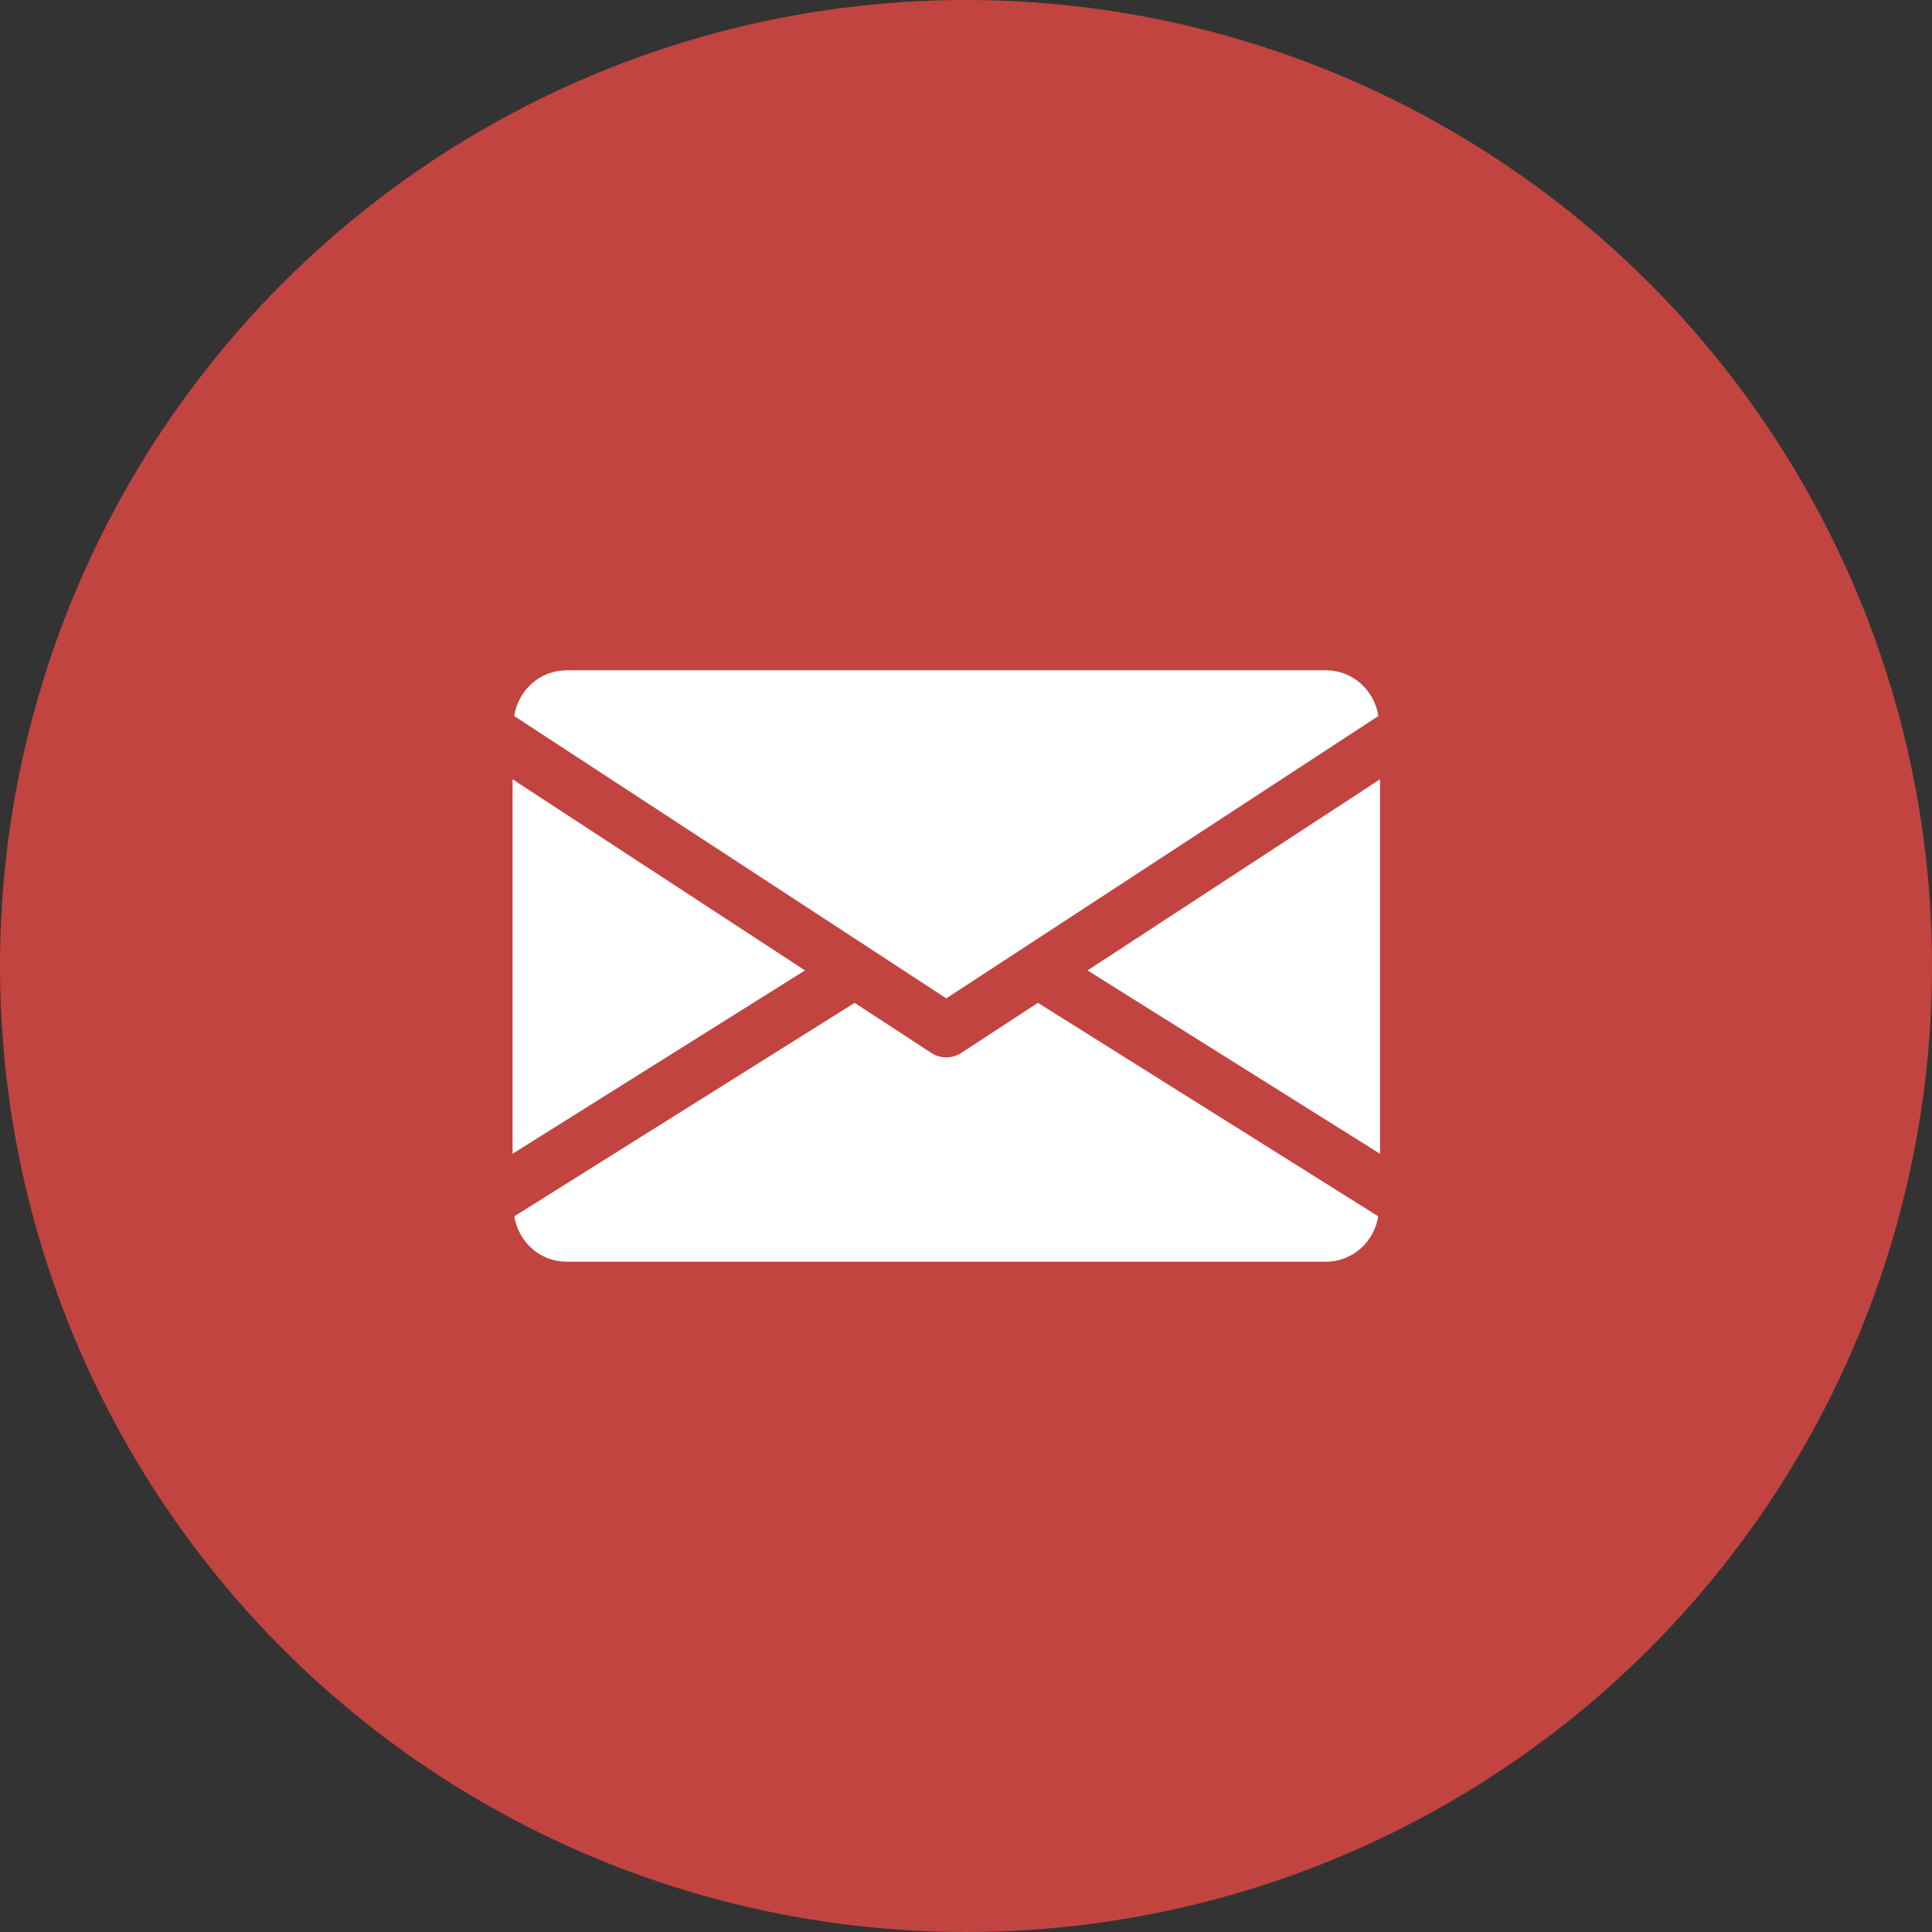
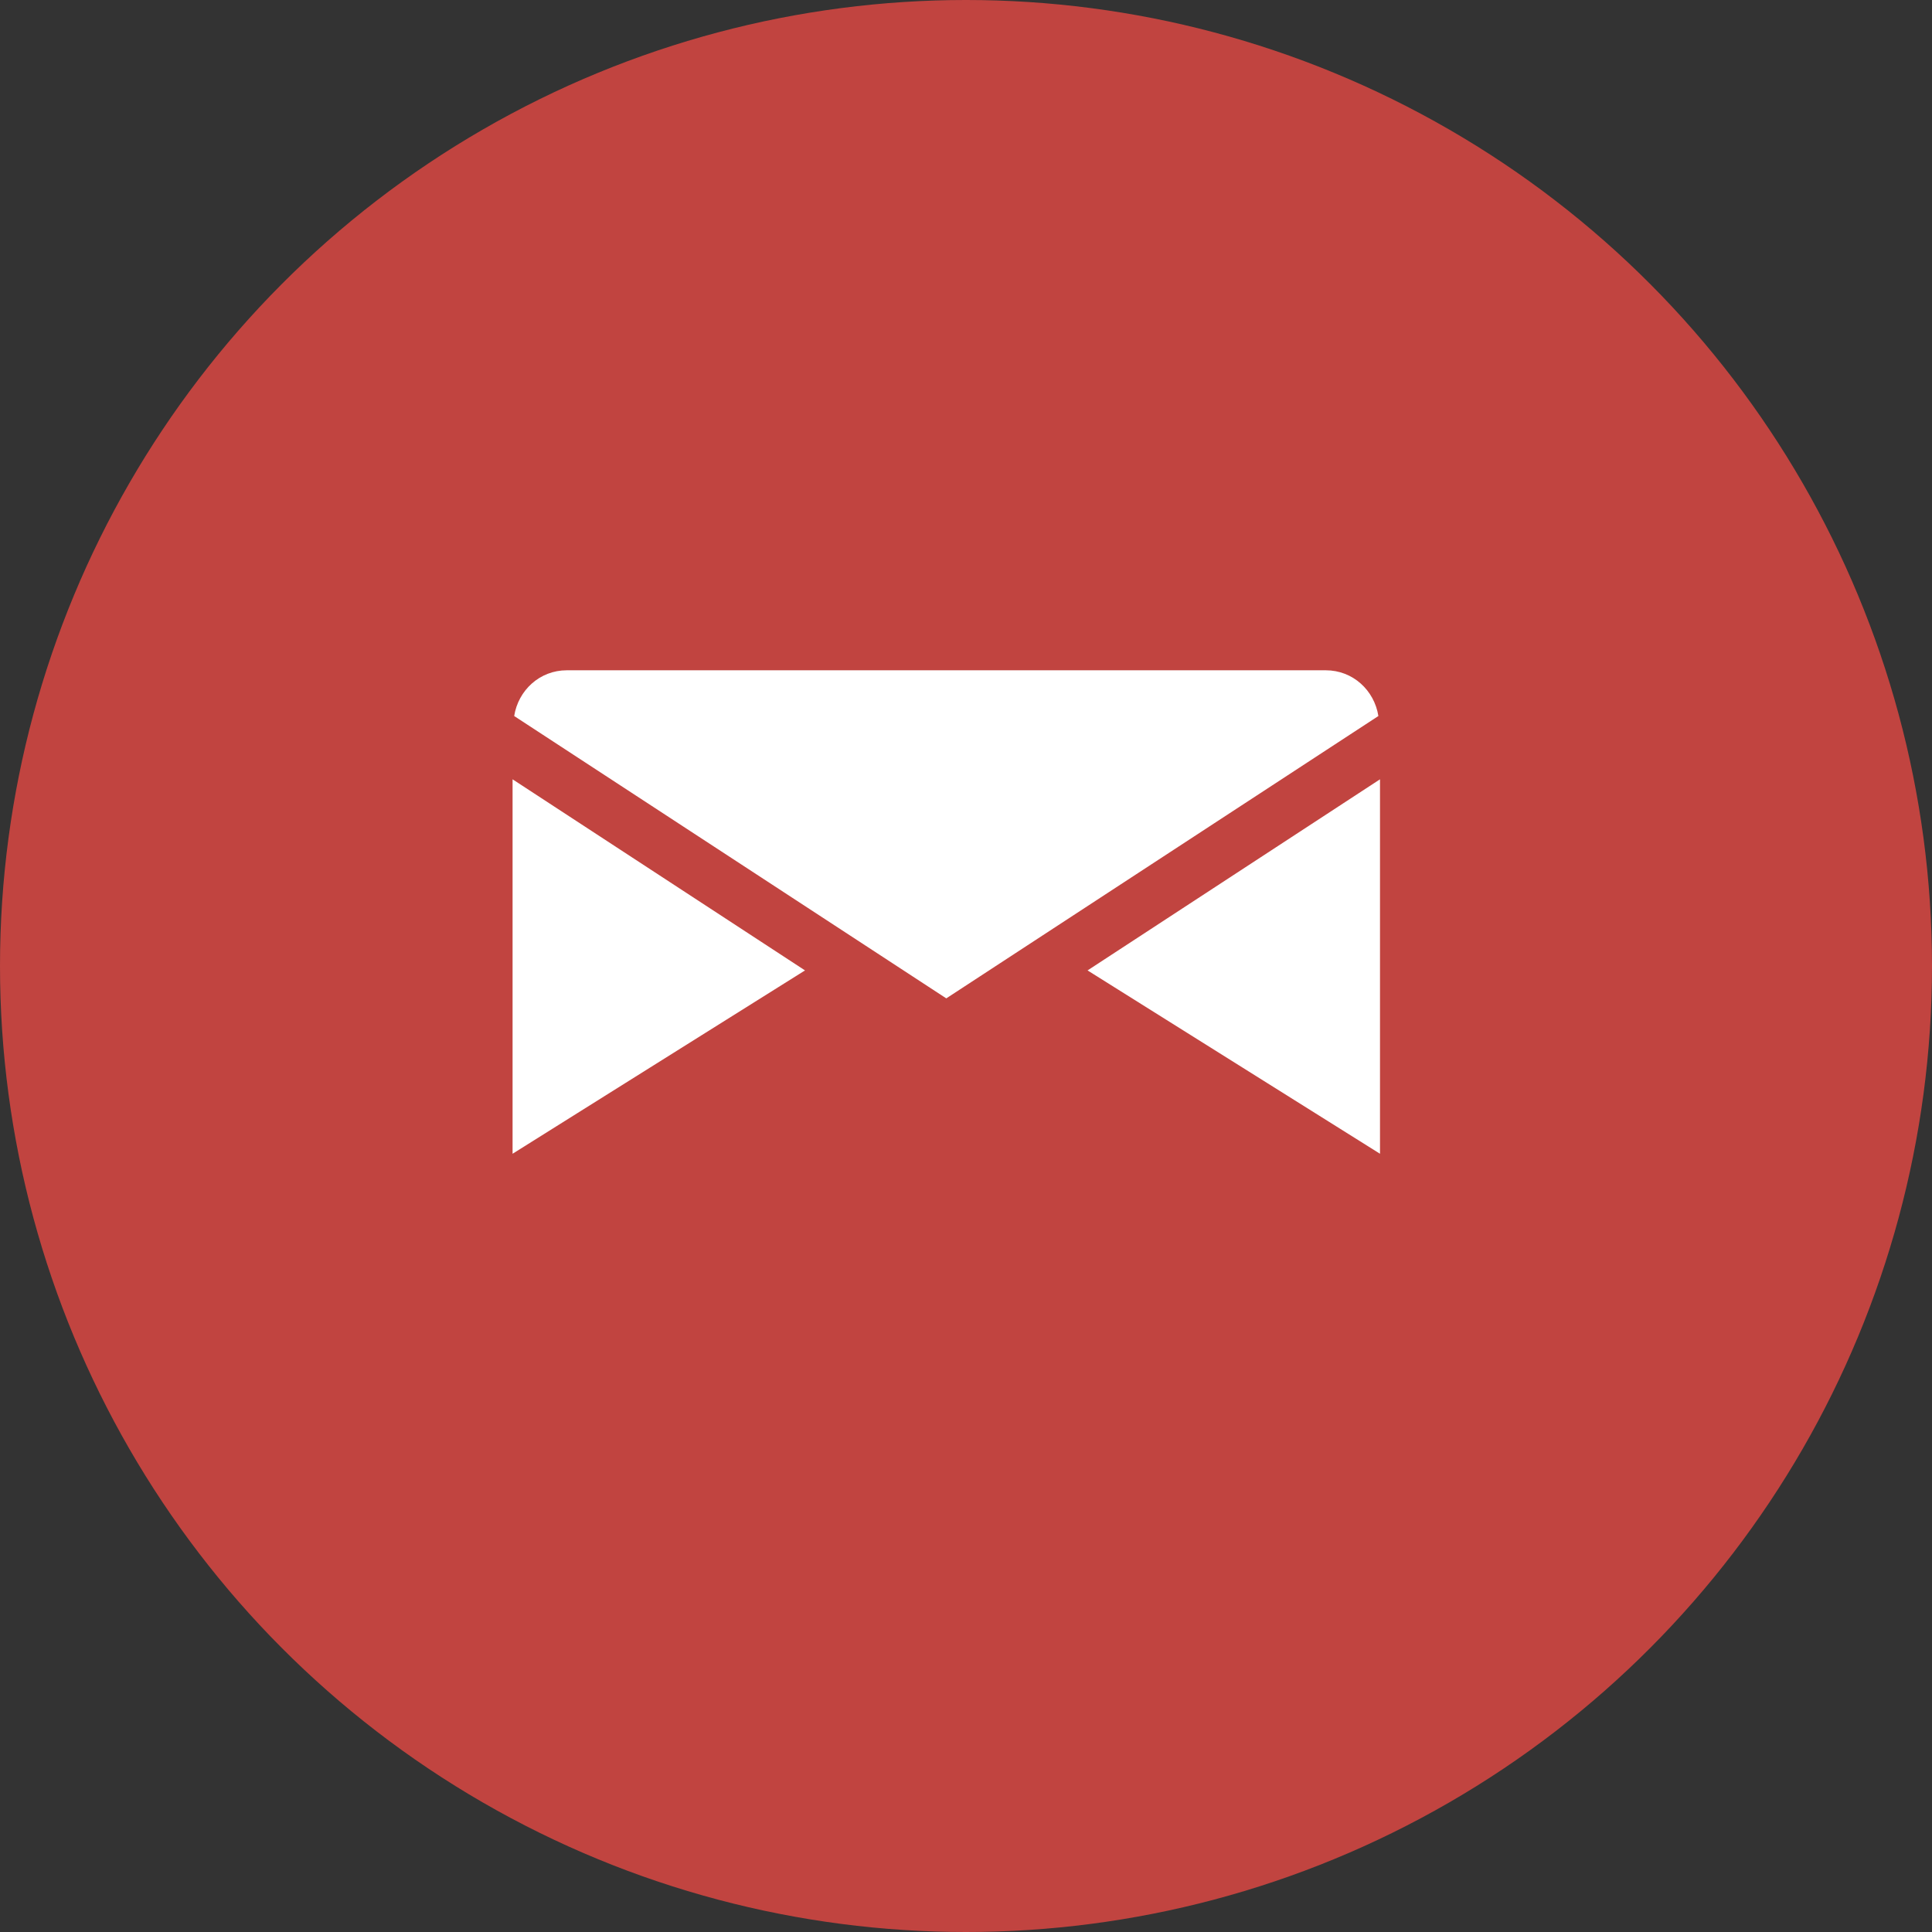
<svg xmlns="http://www.w3.org/2000/svg" width="49" height="49" viewBox="0 0 49 49" fill="none">
  <rect x="0" y="0" width="49" height="49" fill="#333333" stroke="none" />
  <circle cx="24.5" cy="24.5" r="24.5" fill="#c14440" />
-   <path d="M20.417 24.612L13 29.262V19.765L20.417 24.612Z" fill="#ffffff" />
+   <path d="M20.417 24.612L13 29.262V19.765Z" fill="#ffffff" />
  <path d="M35 19.765V29.262L27.583 24.612L35 19.765Z" fill="#ffffff" />
  <path d="M14.375 17H33.625C34.311 17 34.856 17.507 34.959 18.16L24 25.321L13.041 18.16C13.144 17.507 13.689 17 14.375 17Z" fill="#ffffff" />
-   <path d="M21.676 25.435L23.622 26.706C23.737 26.781 23.868 26.818 24 26.818C24.132 26.818 24.262 26.781 24.378 26.706L26.324 25.434L34.956 30.849C34.85 31.497 34.308 32 33.625 32H14.375C13.691 32 13.15 31.497 13.044 30.849L21.676 25.435Z" fill="#ffffff" />
</svg>